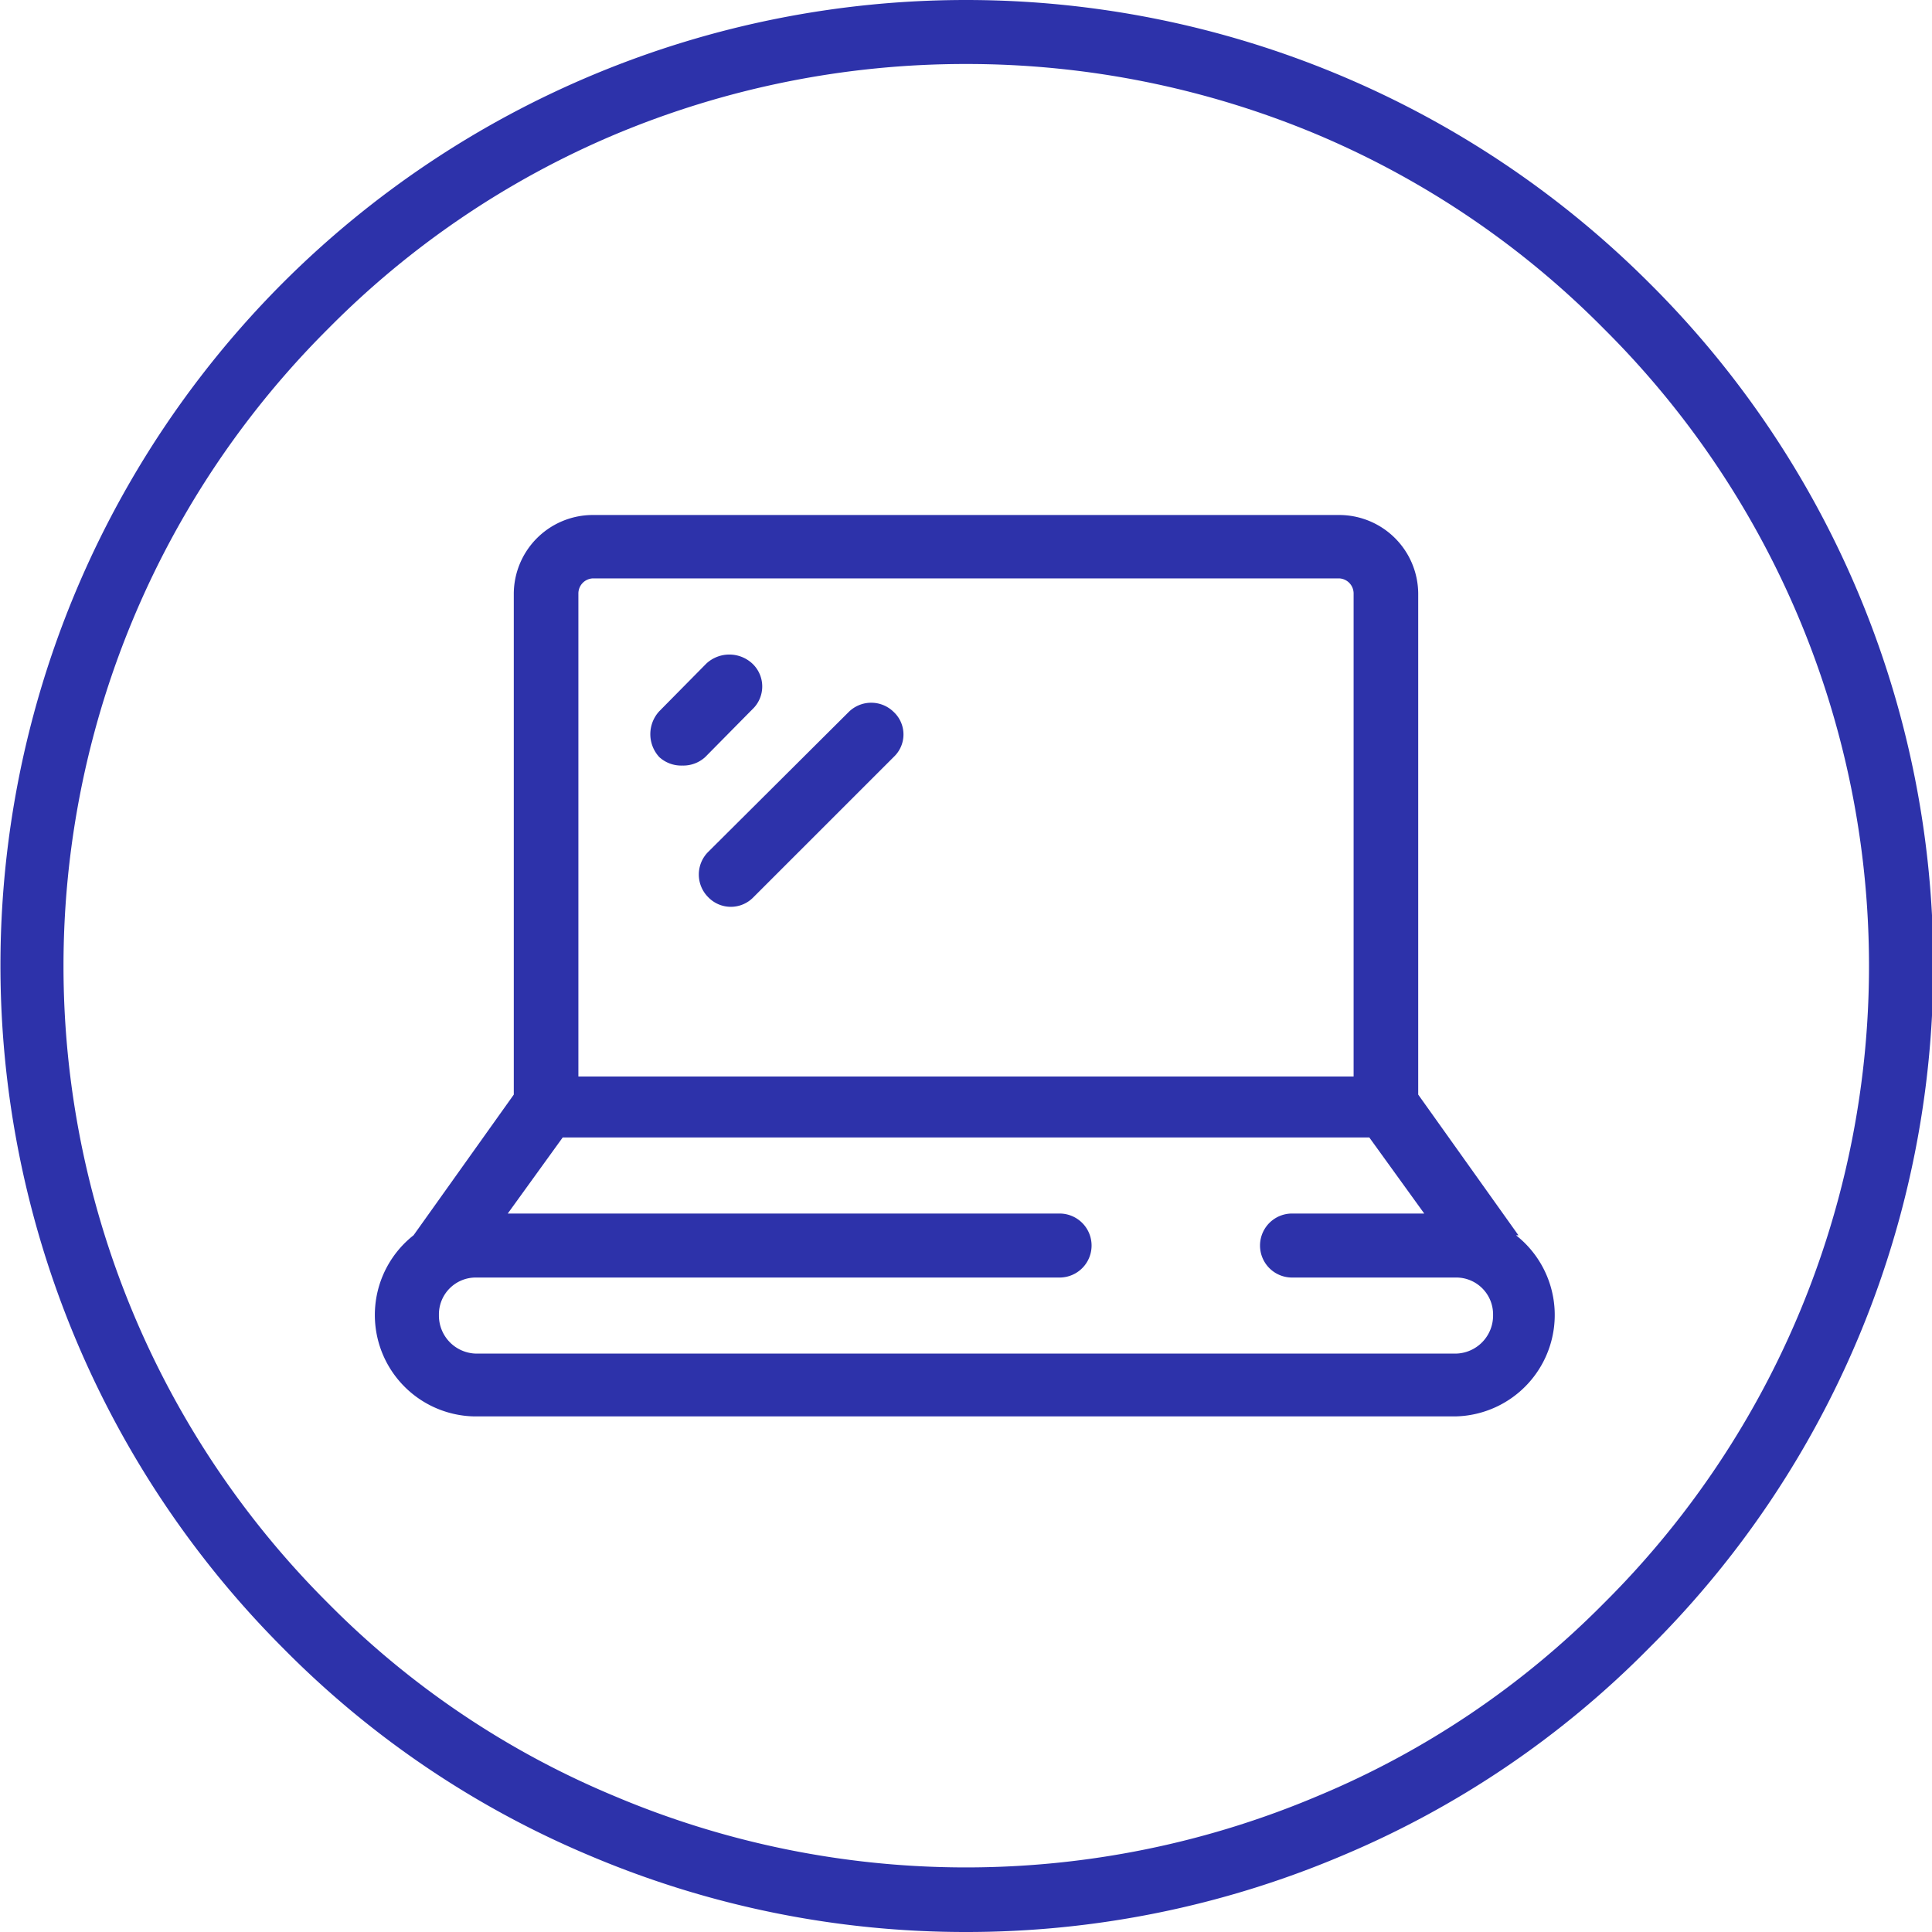
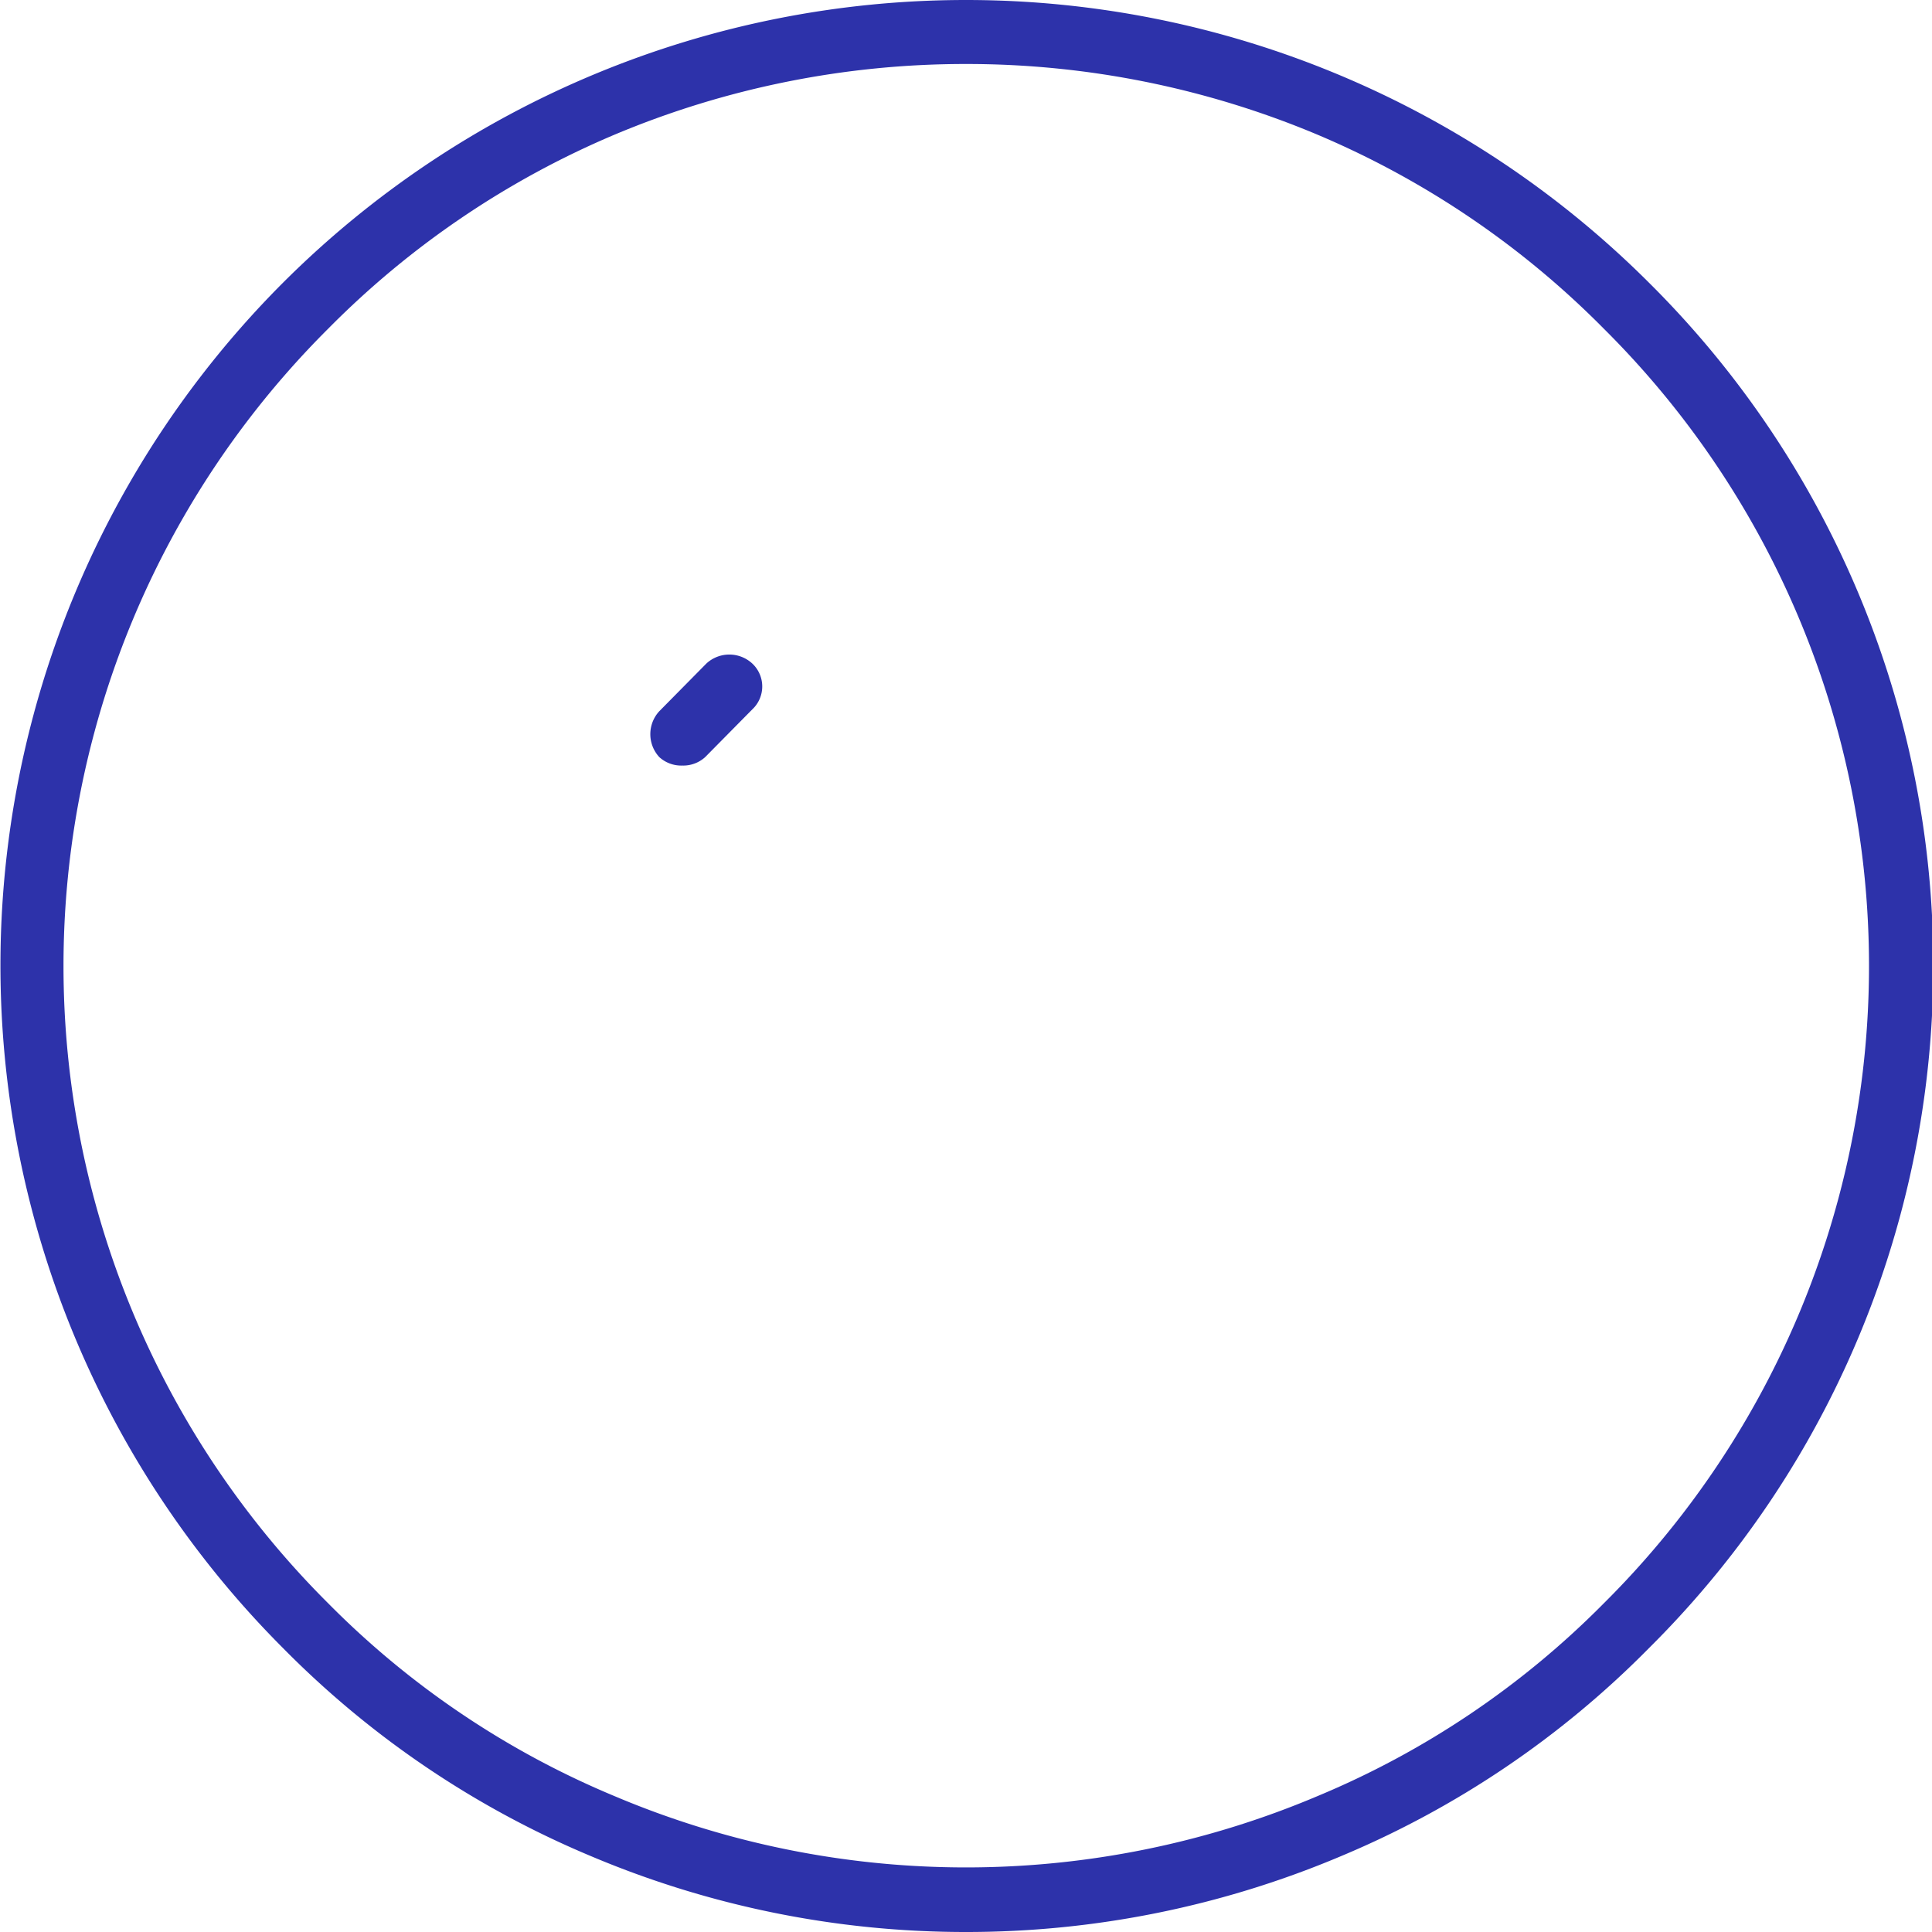
<svg xmlns="http://www.w3.org/2000/svg" viewBox="0 0 32 32">
  <defs>
    <style>
      .svg-accent {
        fill: #2d32aa;
        fill-rule: evenodd;
      }
    </style>
  </defs>
  <g>
    <path class="svg-accent" d="M16,32a15.93,15.93,0,0,1-6.22-1.26A15.63,15.63,0,0,1,4.69,27.3a16,16,0,0,1,0-22.62A16,16,0,0,1,16,0,16,16,0,0,1,27.31,4.68a15.93,15.93,0,0,1,0,22.62,15.63,15.63,0,0,1-5.09,3.44A15.93,15.93,0,0,1,16,32ZM16,1.06a15,15,0,0,0-5.82,1.17A14.73,14.73,0,0,0,5.44,5.44a14.9,14.9,0,0,0,0,21.12,14.51,14.51,0,0,0,4.74,3.19,14.94,14.94,0,0,0,11.64,0,14.51,14.51,0,0,0,4.74-3.19,14.88,14.88,0,0,0,0-21.12,14.73,14.73,0,0,0-4.74-3.21A15,15,0,0,0,16,1.06Z" />
-     <path class="svg-accent" d="M25.15,20.46l-1.66-2.33V9.83a1.31,1.31,0,0,0-1.31-1.3H9.82a1.31,1.31,0,0,0-1.31,1.3v8.3L6.85,20.46a1.68,1.68,0,0,0,1,3H24.11a1.68,1.68,0,0,0,1-3ZM9.82,9.58H22.18a.25.25,0,0,1,.24.25v8H9.58v-8a.25.25,0,0,1,.24-.25ZM24.11,22.42H7.89a.63.63,0,0,1-.62-.64.61.61,0,0,1,.62-.62h9.66a.53.53,0,0,0,0-1.06H8.41l.91-1.26H22.68l.91,1.26H21.4a.53.53,0,0,0,0,1.06h2.71a.61.61,0,0,1,.62.62.63.63,0,0,1-.62.64Z" />
-     <path class="svg-accent" d="M11.73,14.86a.52.52,0,0,0,.75,0l2.32-2.32a.51.51,0,0,0,0-.75.53.53,0,0,0-.74,0l-2.33,2.32a.53.53,0,0,0,0,.75Z" />
    <path class="svg-accent" d="M11.3,12.68a.54.54,0,0,0,.38-.14l.78-.79a.52.52,0,0,0,0-.76.56.56,0,0,0-.76,0l-.78.79a.56.56,0,0,0,0,.76.54.54,0,0,0,.38.14Z" />
  </g>
</svg>